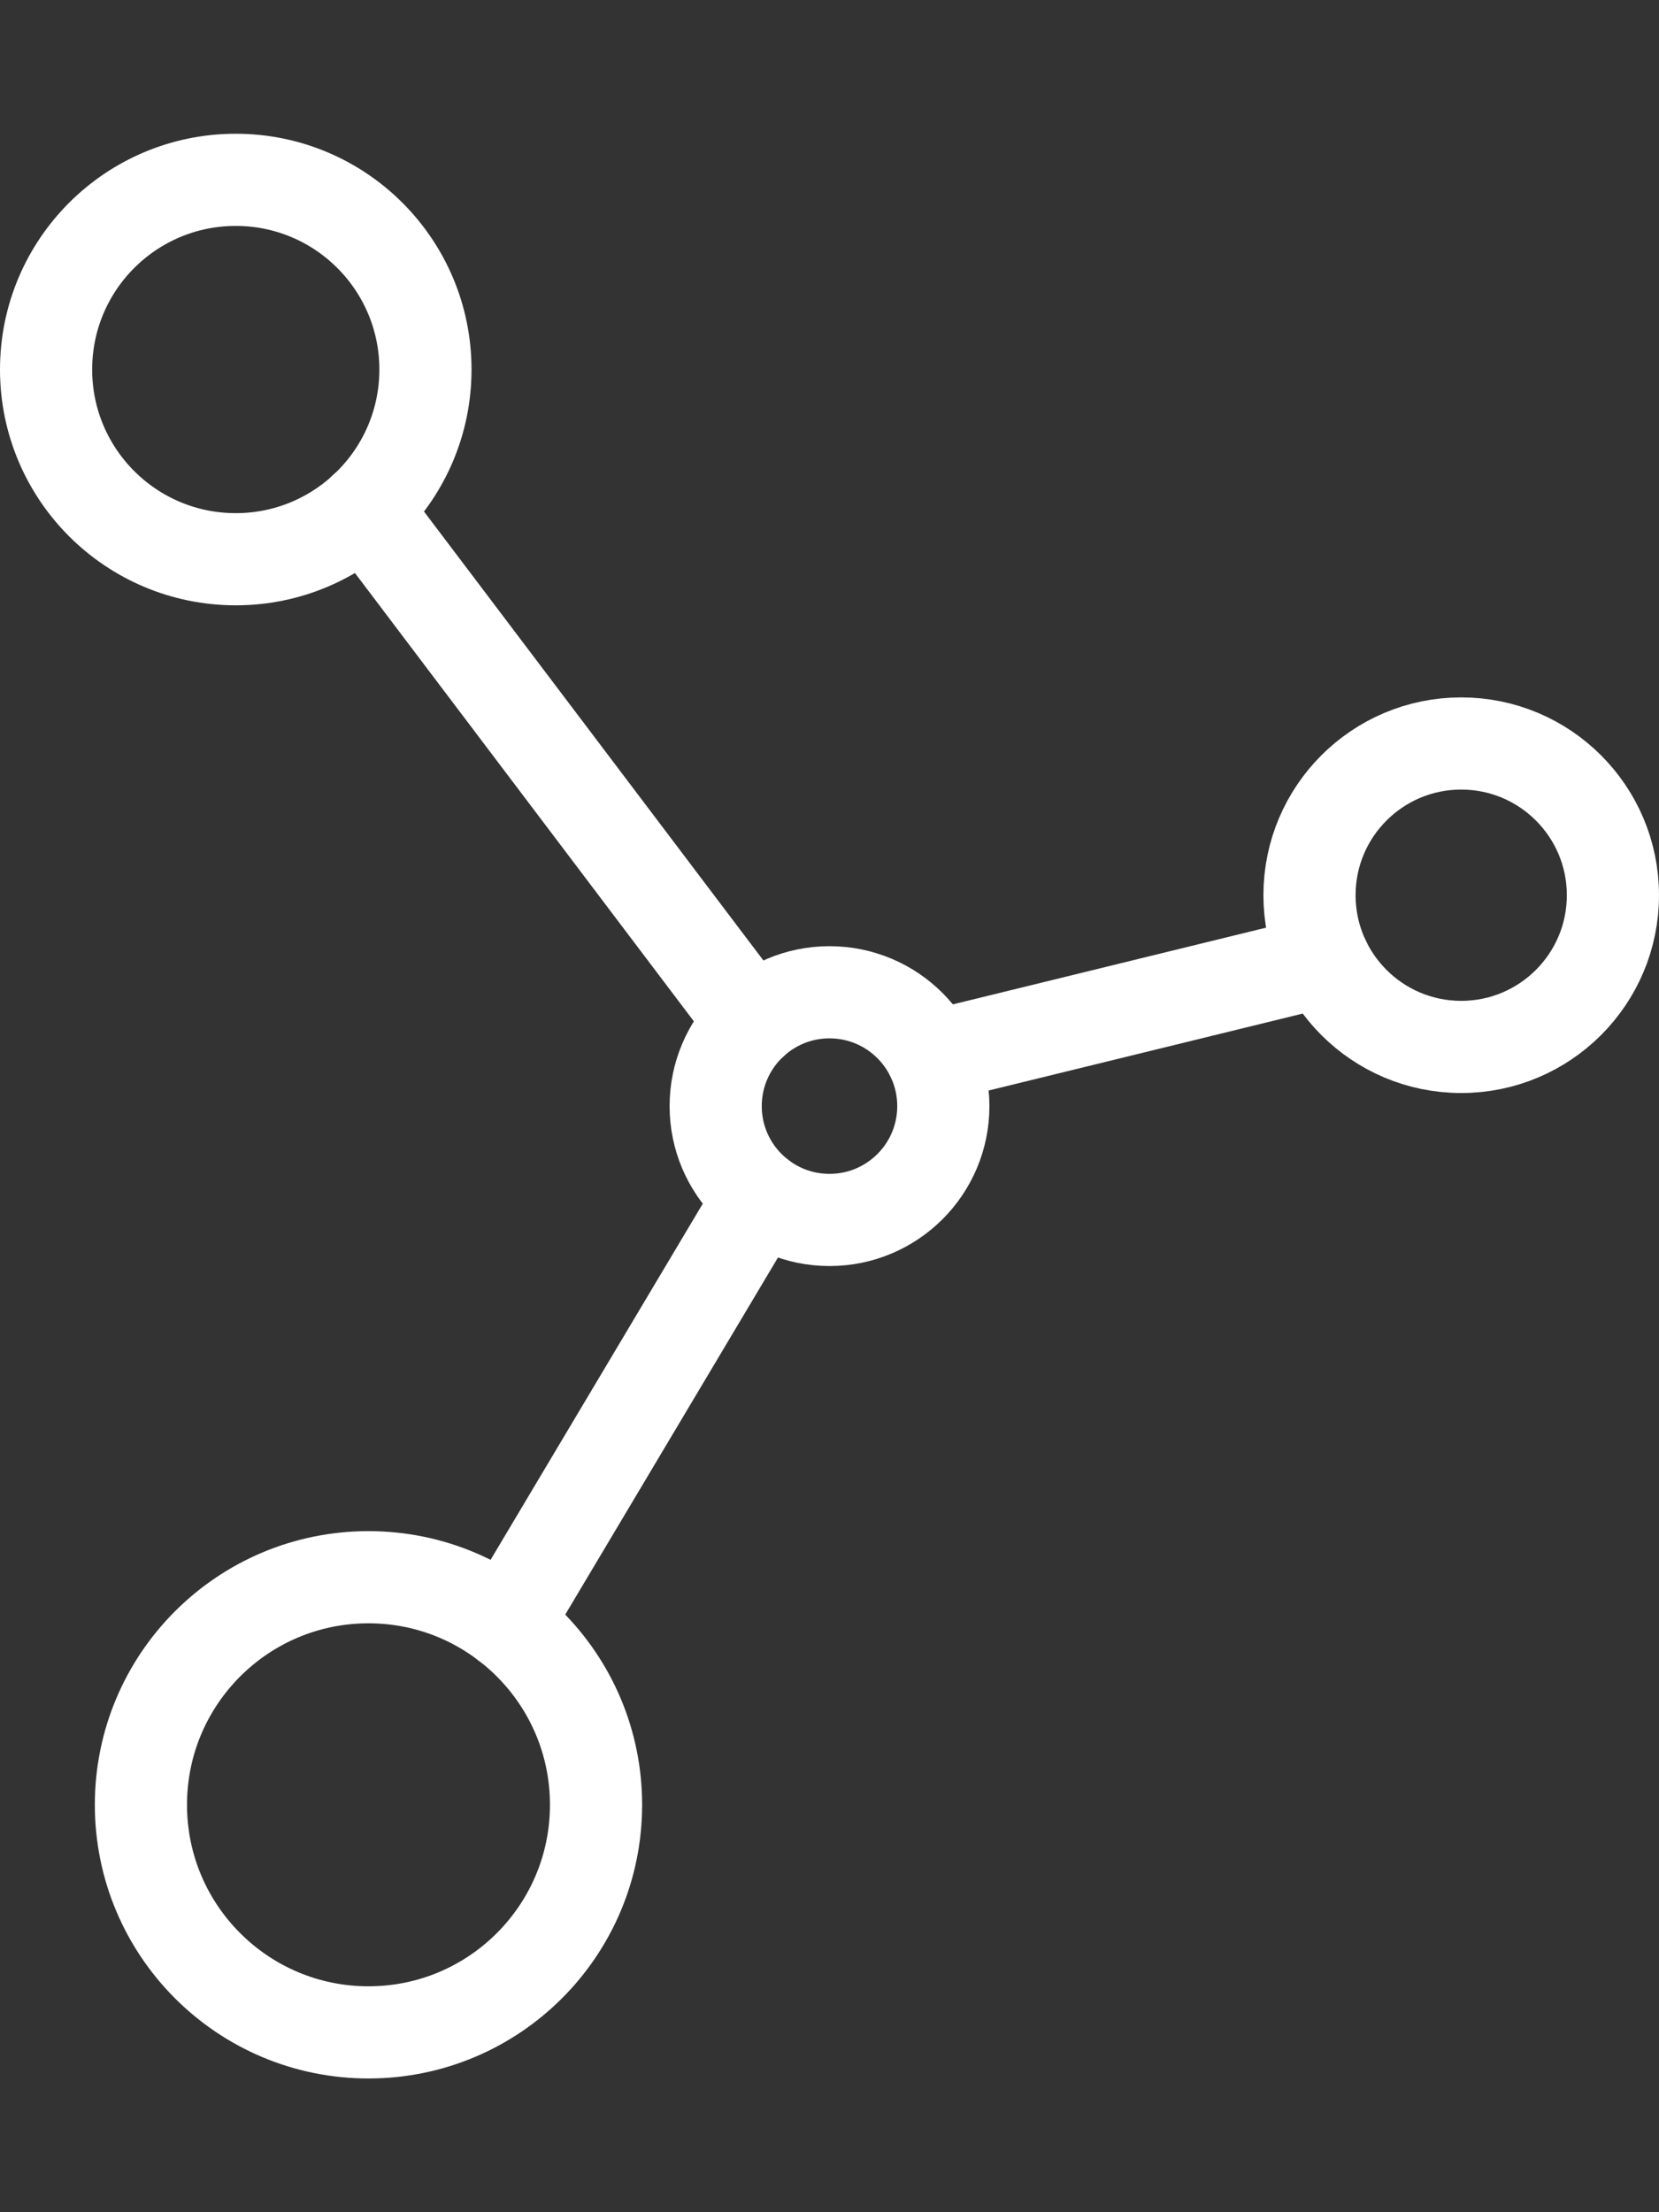
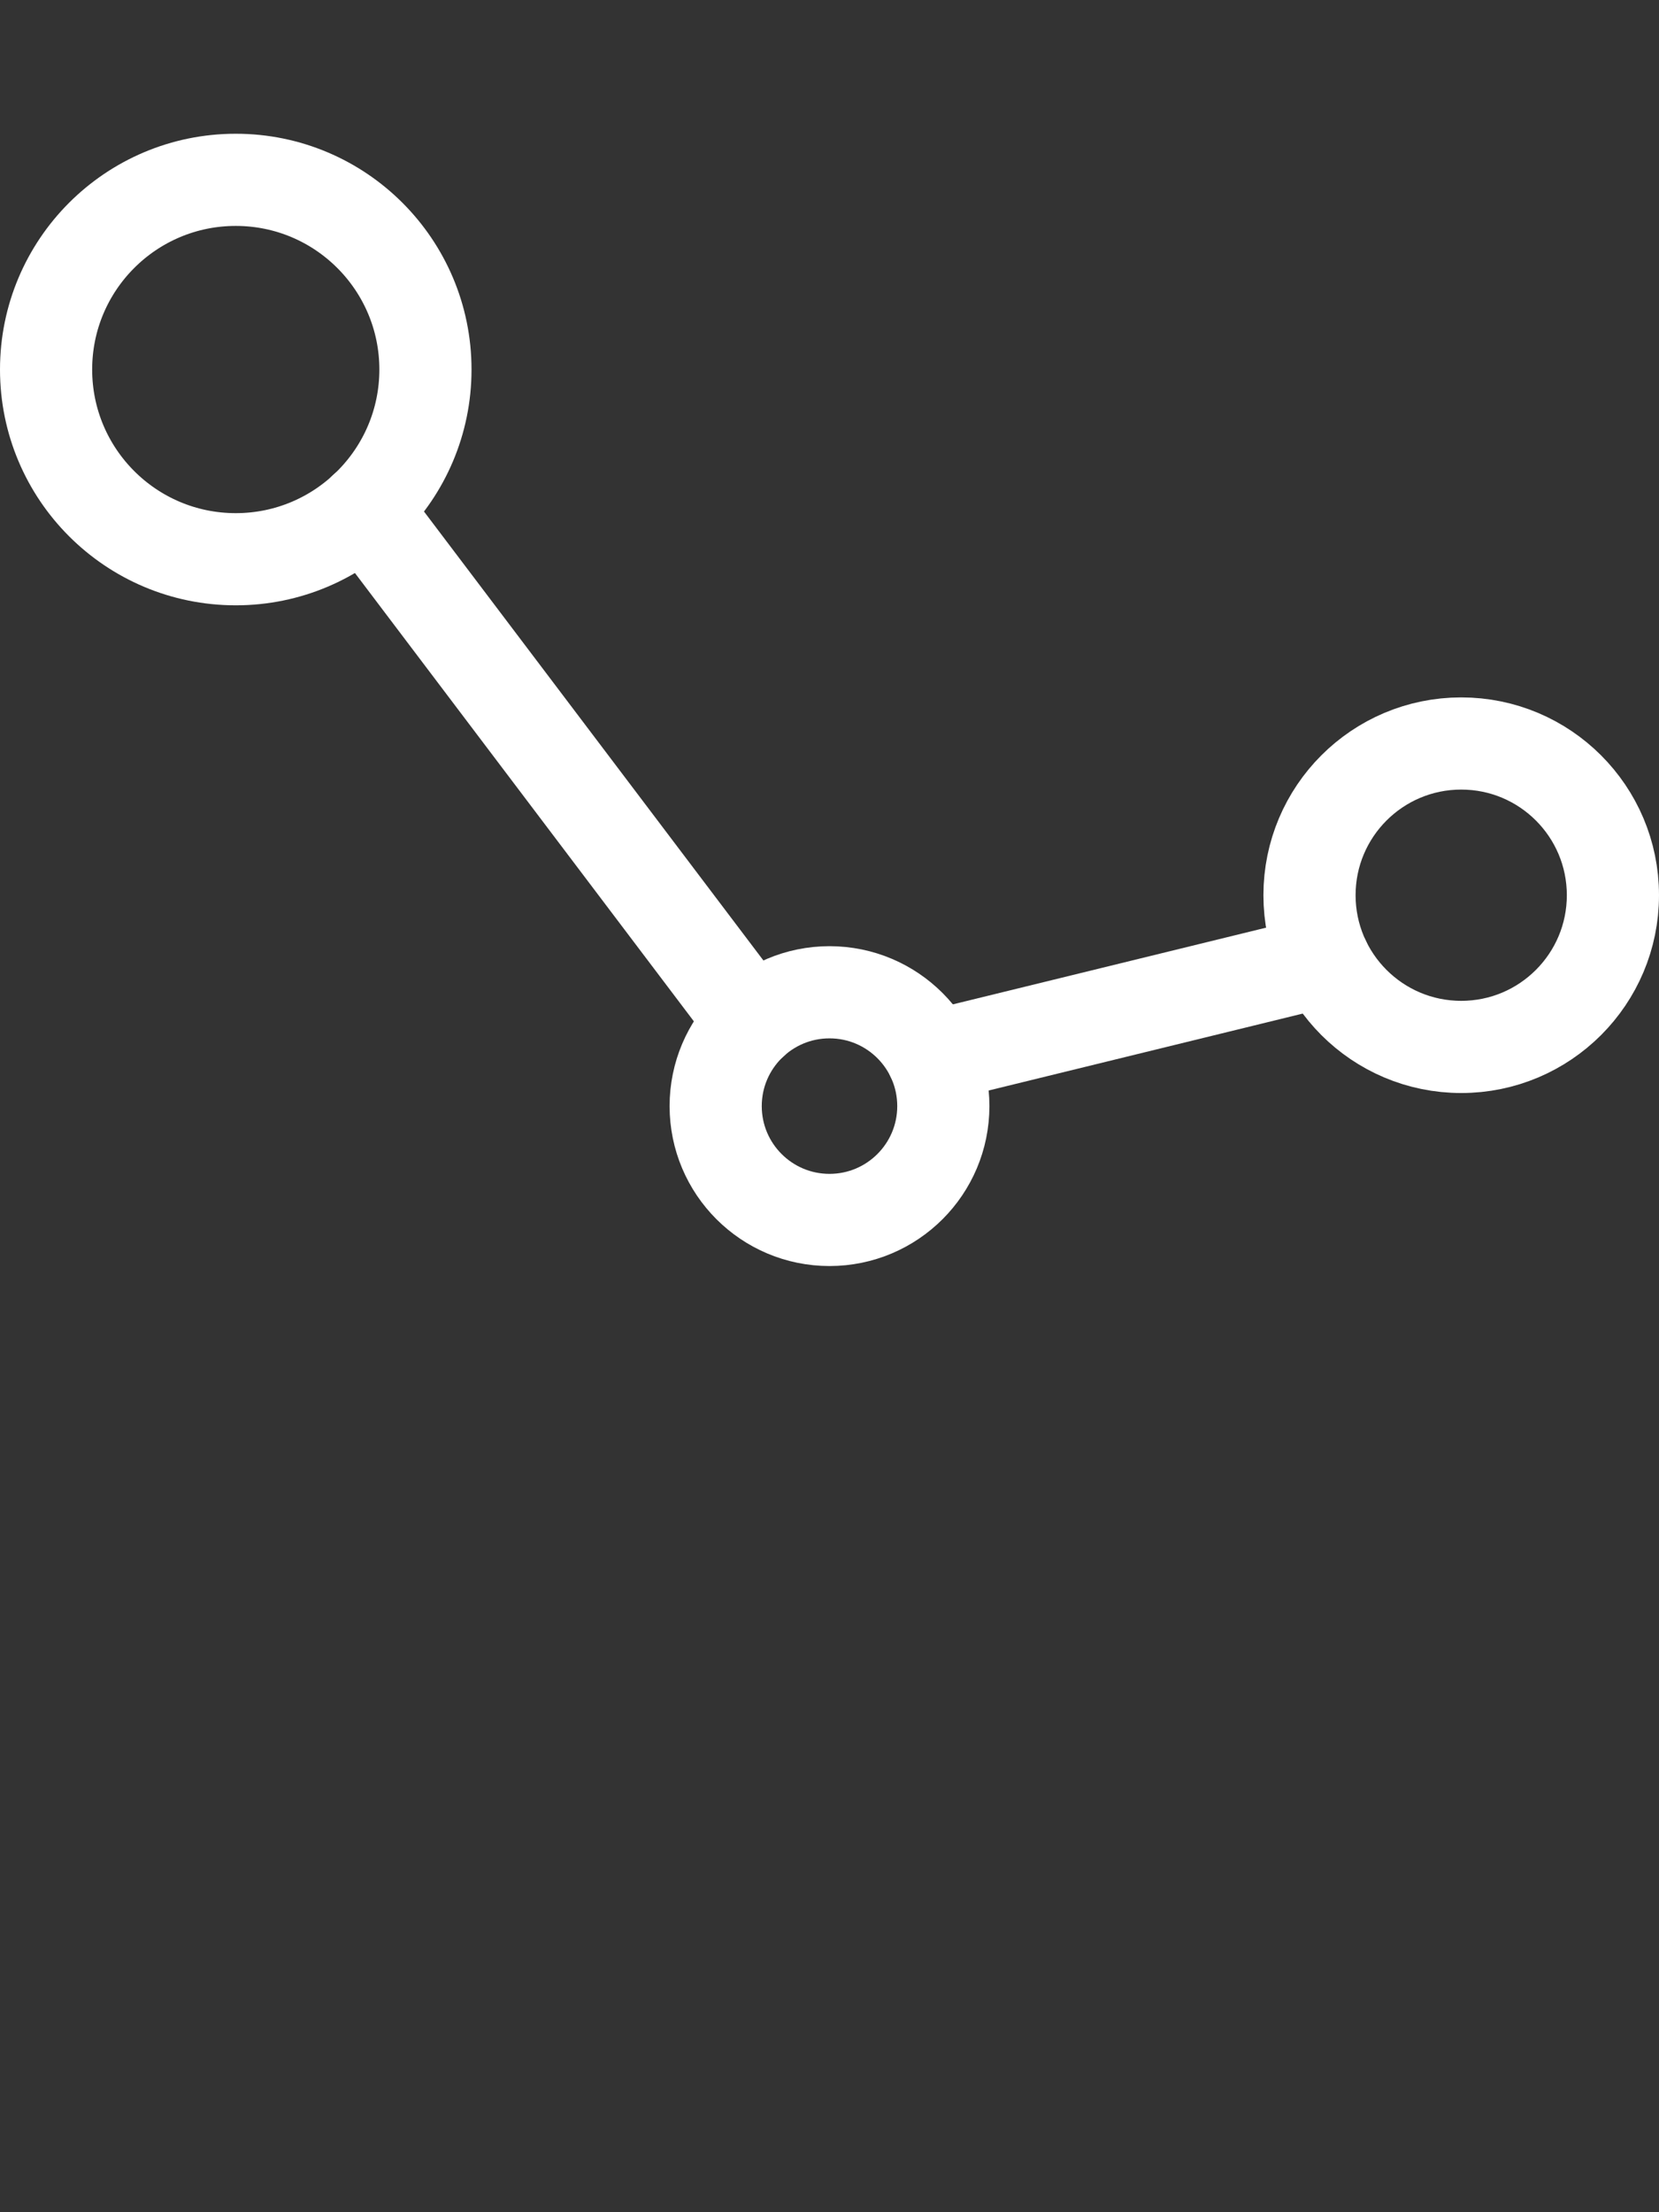
<svg xmlns="http://www.w3.org/2000/svg" id="Layer_1" data-name="Layer 1" viewBox="0 0 180 240">
  <rect x="0" y="0" width="180" height="240" fill="#333333" stroke="none" />
  <defs>
    <style>
      .cls-1 {
        fill: none;
        stroke: #fff;
        stroke-linecap: round;
        stroke-linejoin: round;
        stroke-width: 10px;
      }
    </style>
  </defs>
  <line class="cls-1" x1="143.69" y1="104.24" x2="101.14" y2="114.66" />
  <line class="cls-1" x1="81.64" y1="110.92" x2="39.52" y2="55.21" />
-   <line class="cls-1" x1="82.52" y1="129.83" x2="54.92" y2="176.15" />
  <circle class="cls-1" cx="90" cy="120" r="12.35" />
  <circle class="cls-1" cx="158.54" cy="97.12" r="16.46" />
  <circle class="cls-1" cx="25.58" cy="40.09" r="20.58" />
-   <circle class="cls-1" cx="39.98" cy="195.8" r="24.69" />
</svg>